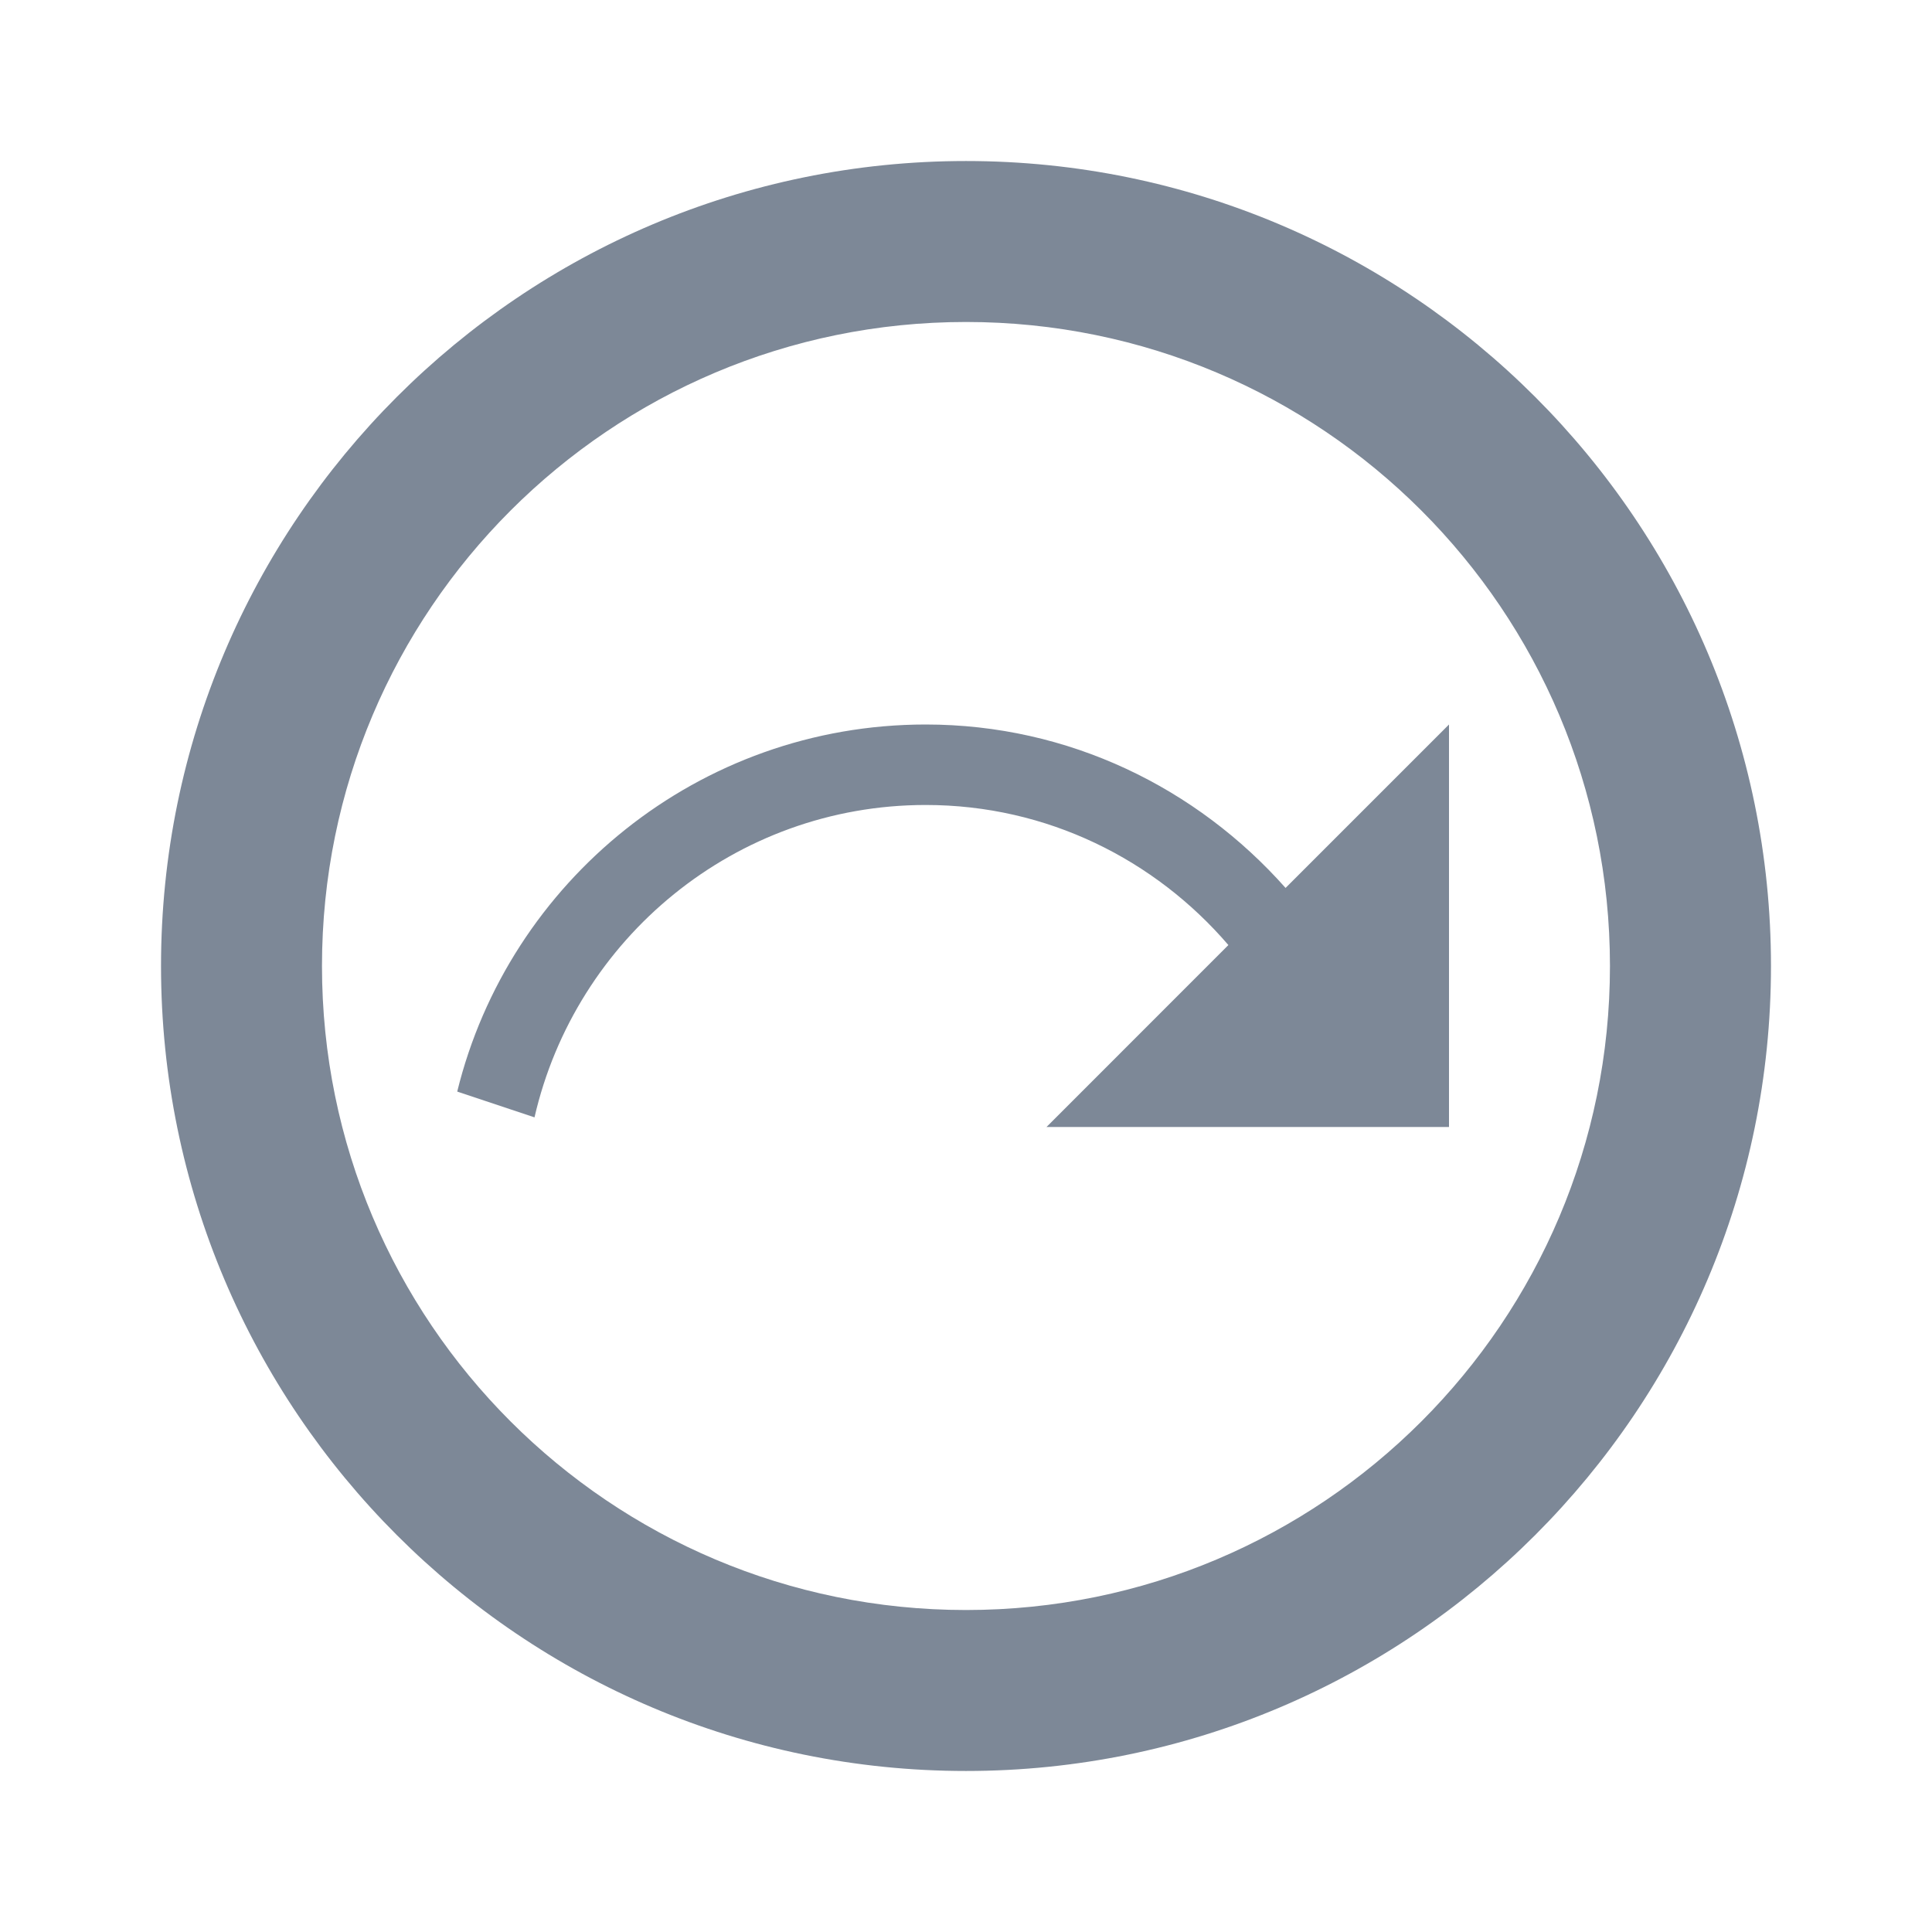
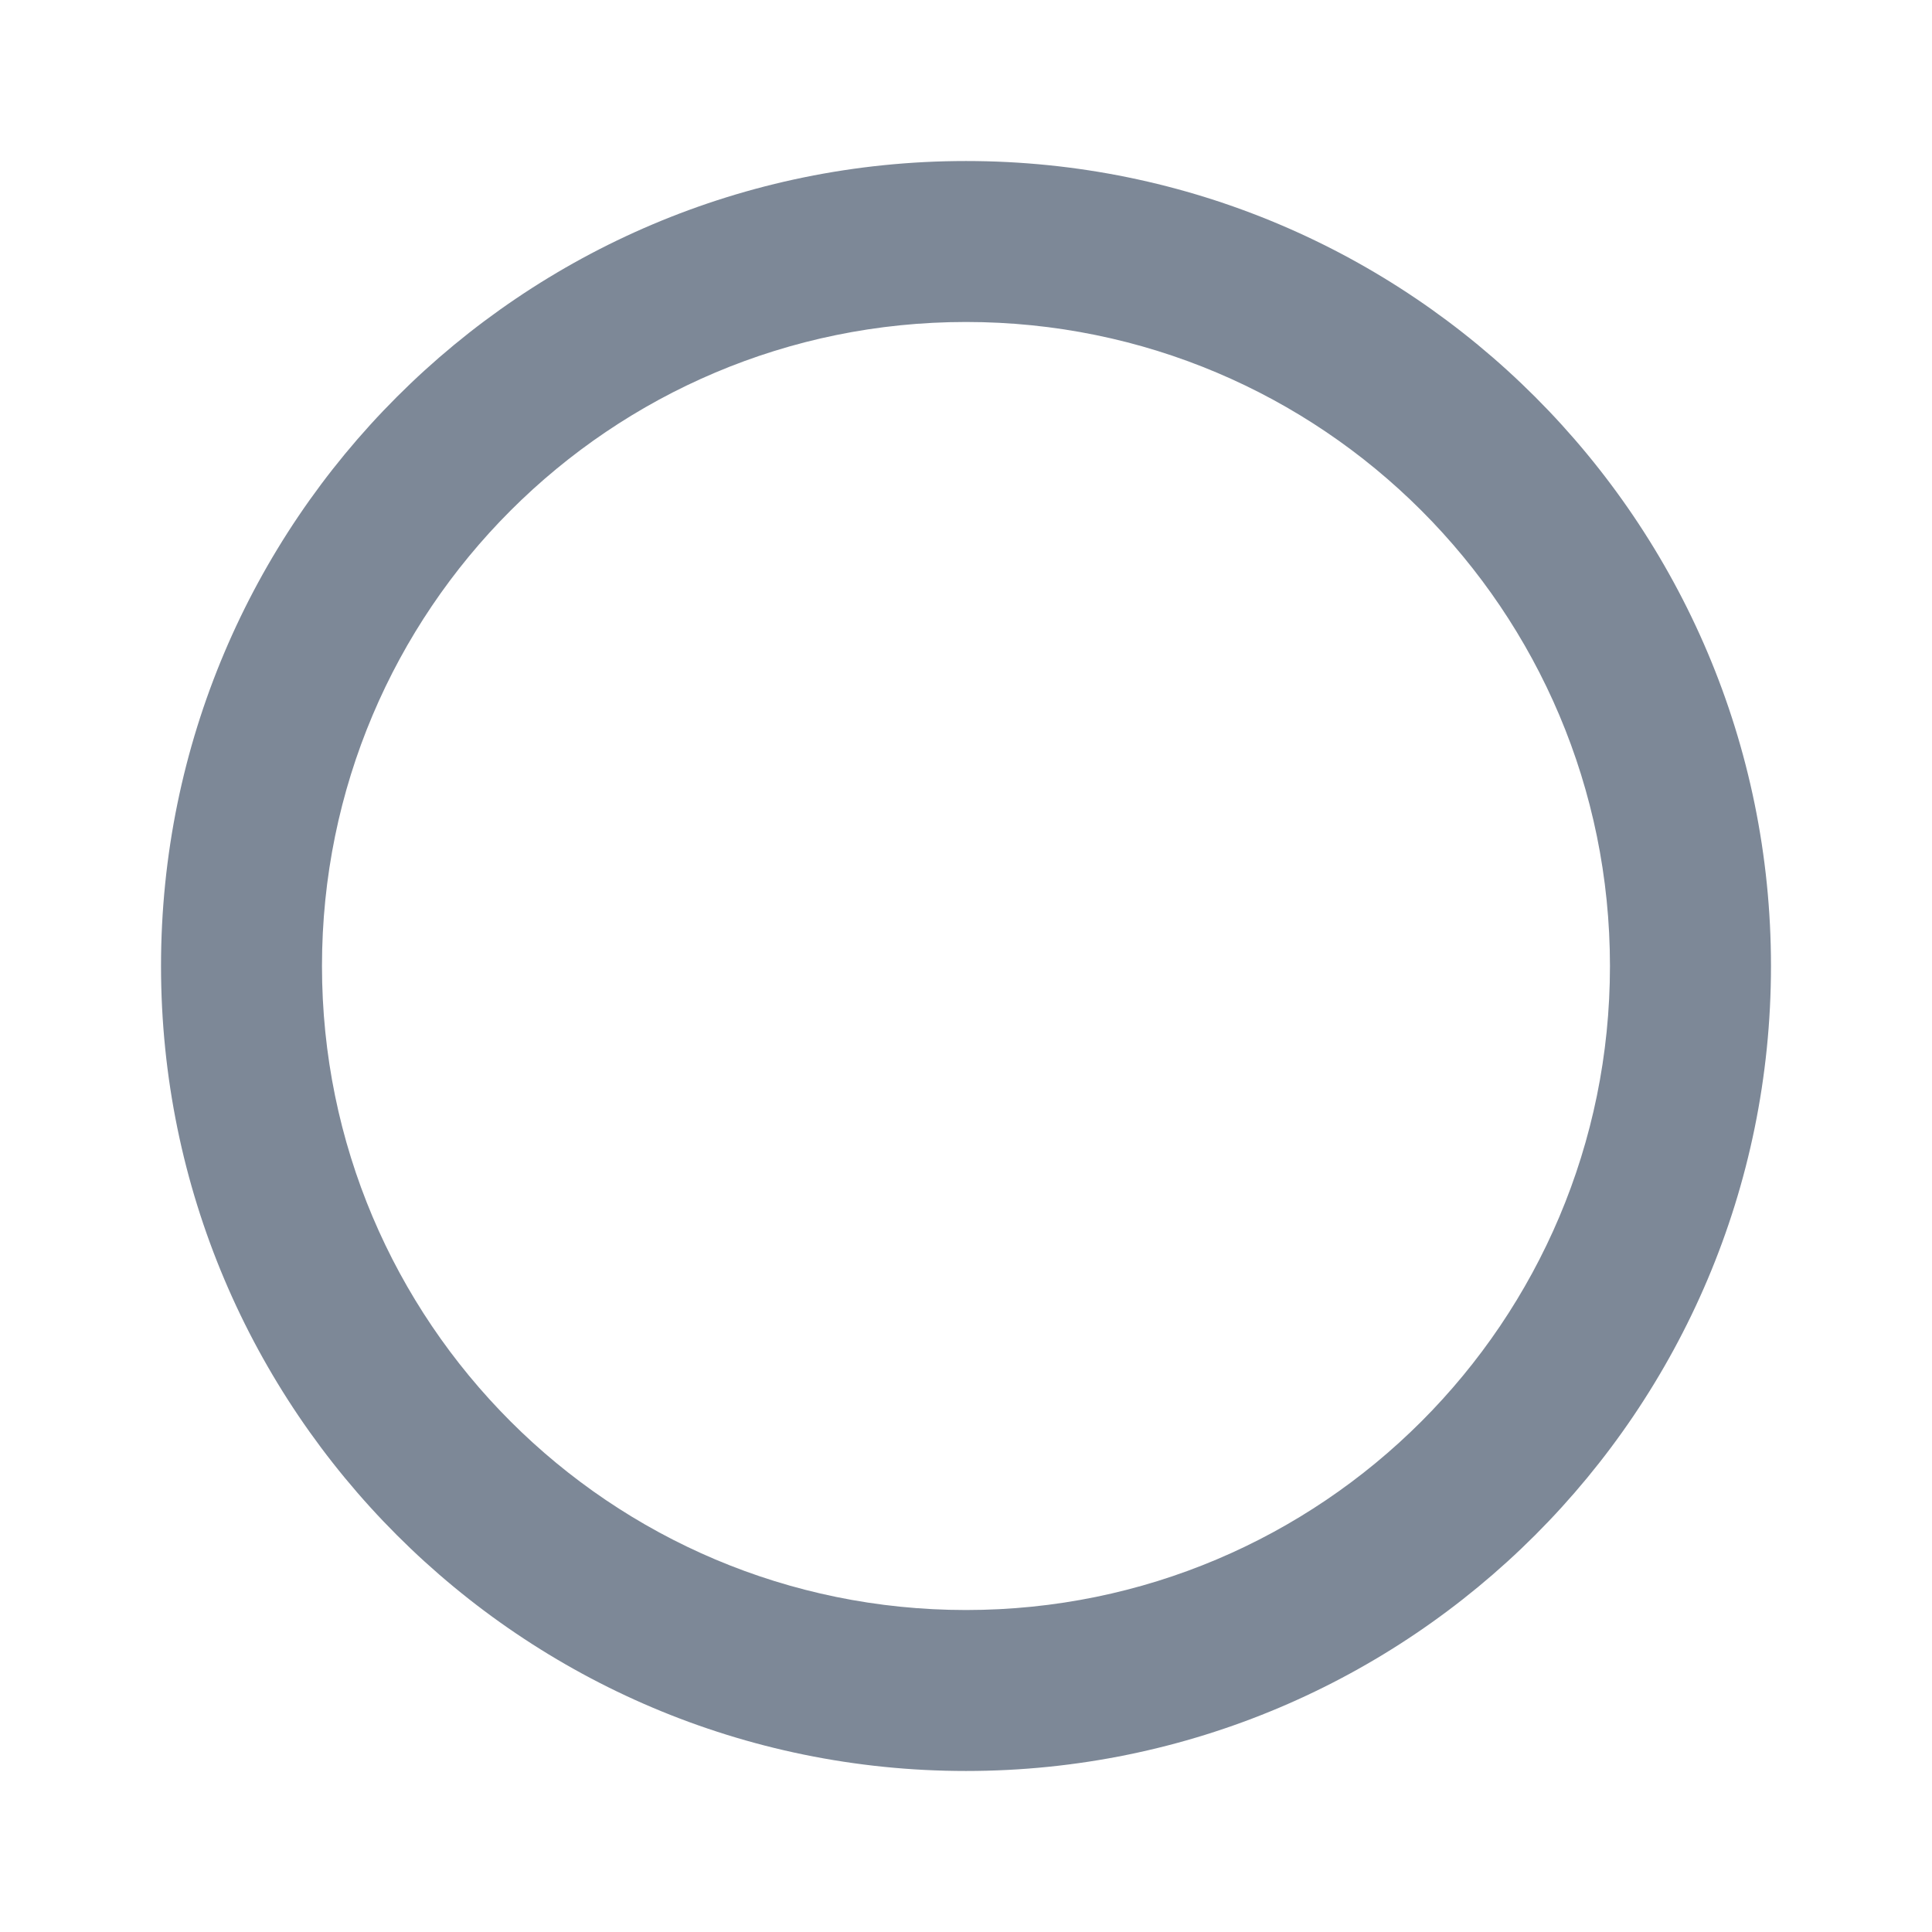
<svg xmlns="http://www.w3.org/2000/svg" width="32" height="32" viewBox="0 0 32 32" fill="none">
  <path d="M16 2.667C8.64 2.667 2.667 8.64 2.667 16C2.667 23.36 8.64 29.333 16 29.333C23.36 29.333 29.333 23.36 29.333 16C29.333 8.64 23.36 2.667 16 2.667ZM16 26.667C10.107 26.667 5.333 21.893 5.333 16C5.333 10.107 10.107 5.333 16 5.333C21.893 5.333 26.666 10.107 26.666 16C26.666 21.893 21.893 26.667 16 26.667Z" fill="#7D8897" />
-   <path d="M21.293 14.707C19.826 13.053 17.706 12 15.333 12C11.573 12 8.427 14.6 7.573 18.08L8.853 18.507C9.533 15.547 12.173 13.333 15.333 13.333C17.346 13.333 19.133 14.24 20.346 15.653L17.333 18.667H24V12L21.293 14.707Z" fill="#7D8897" />
</svg>